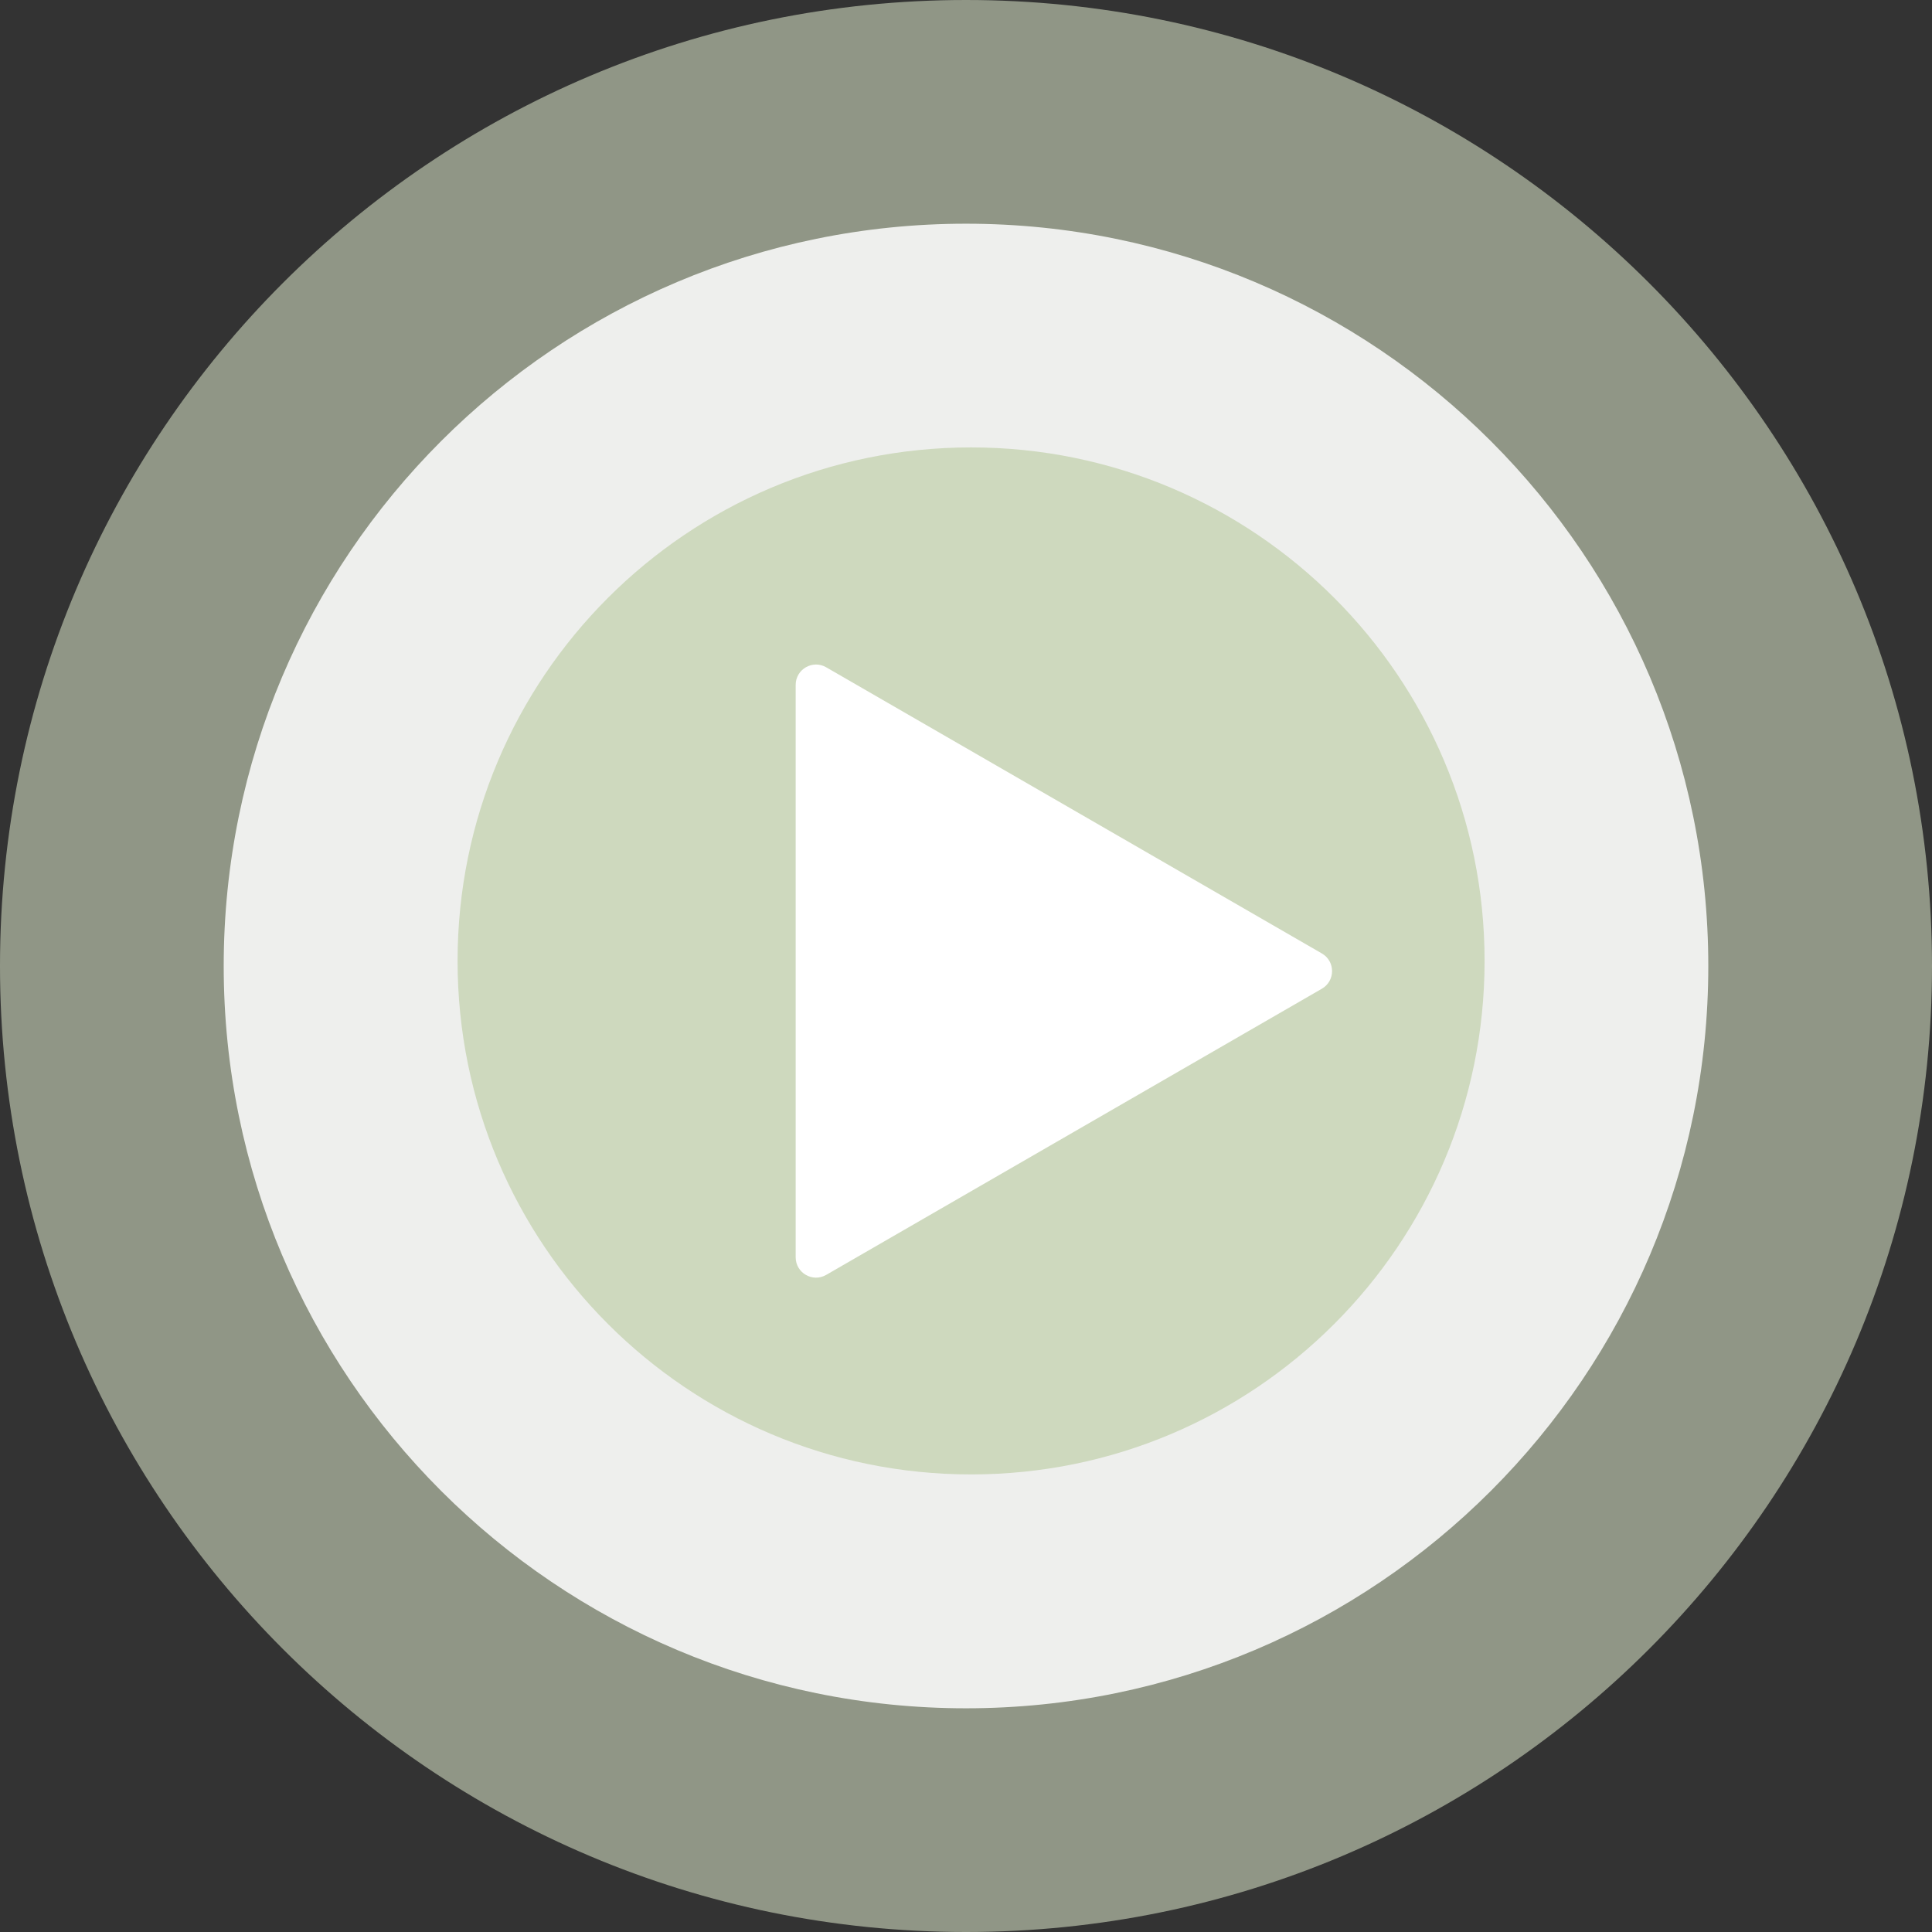
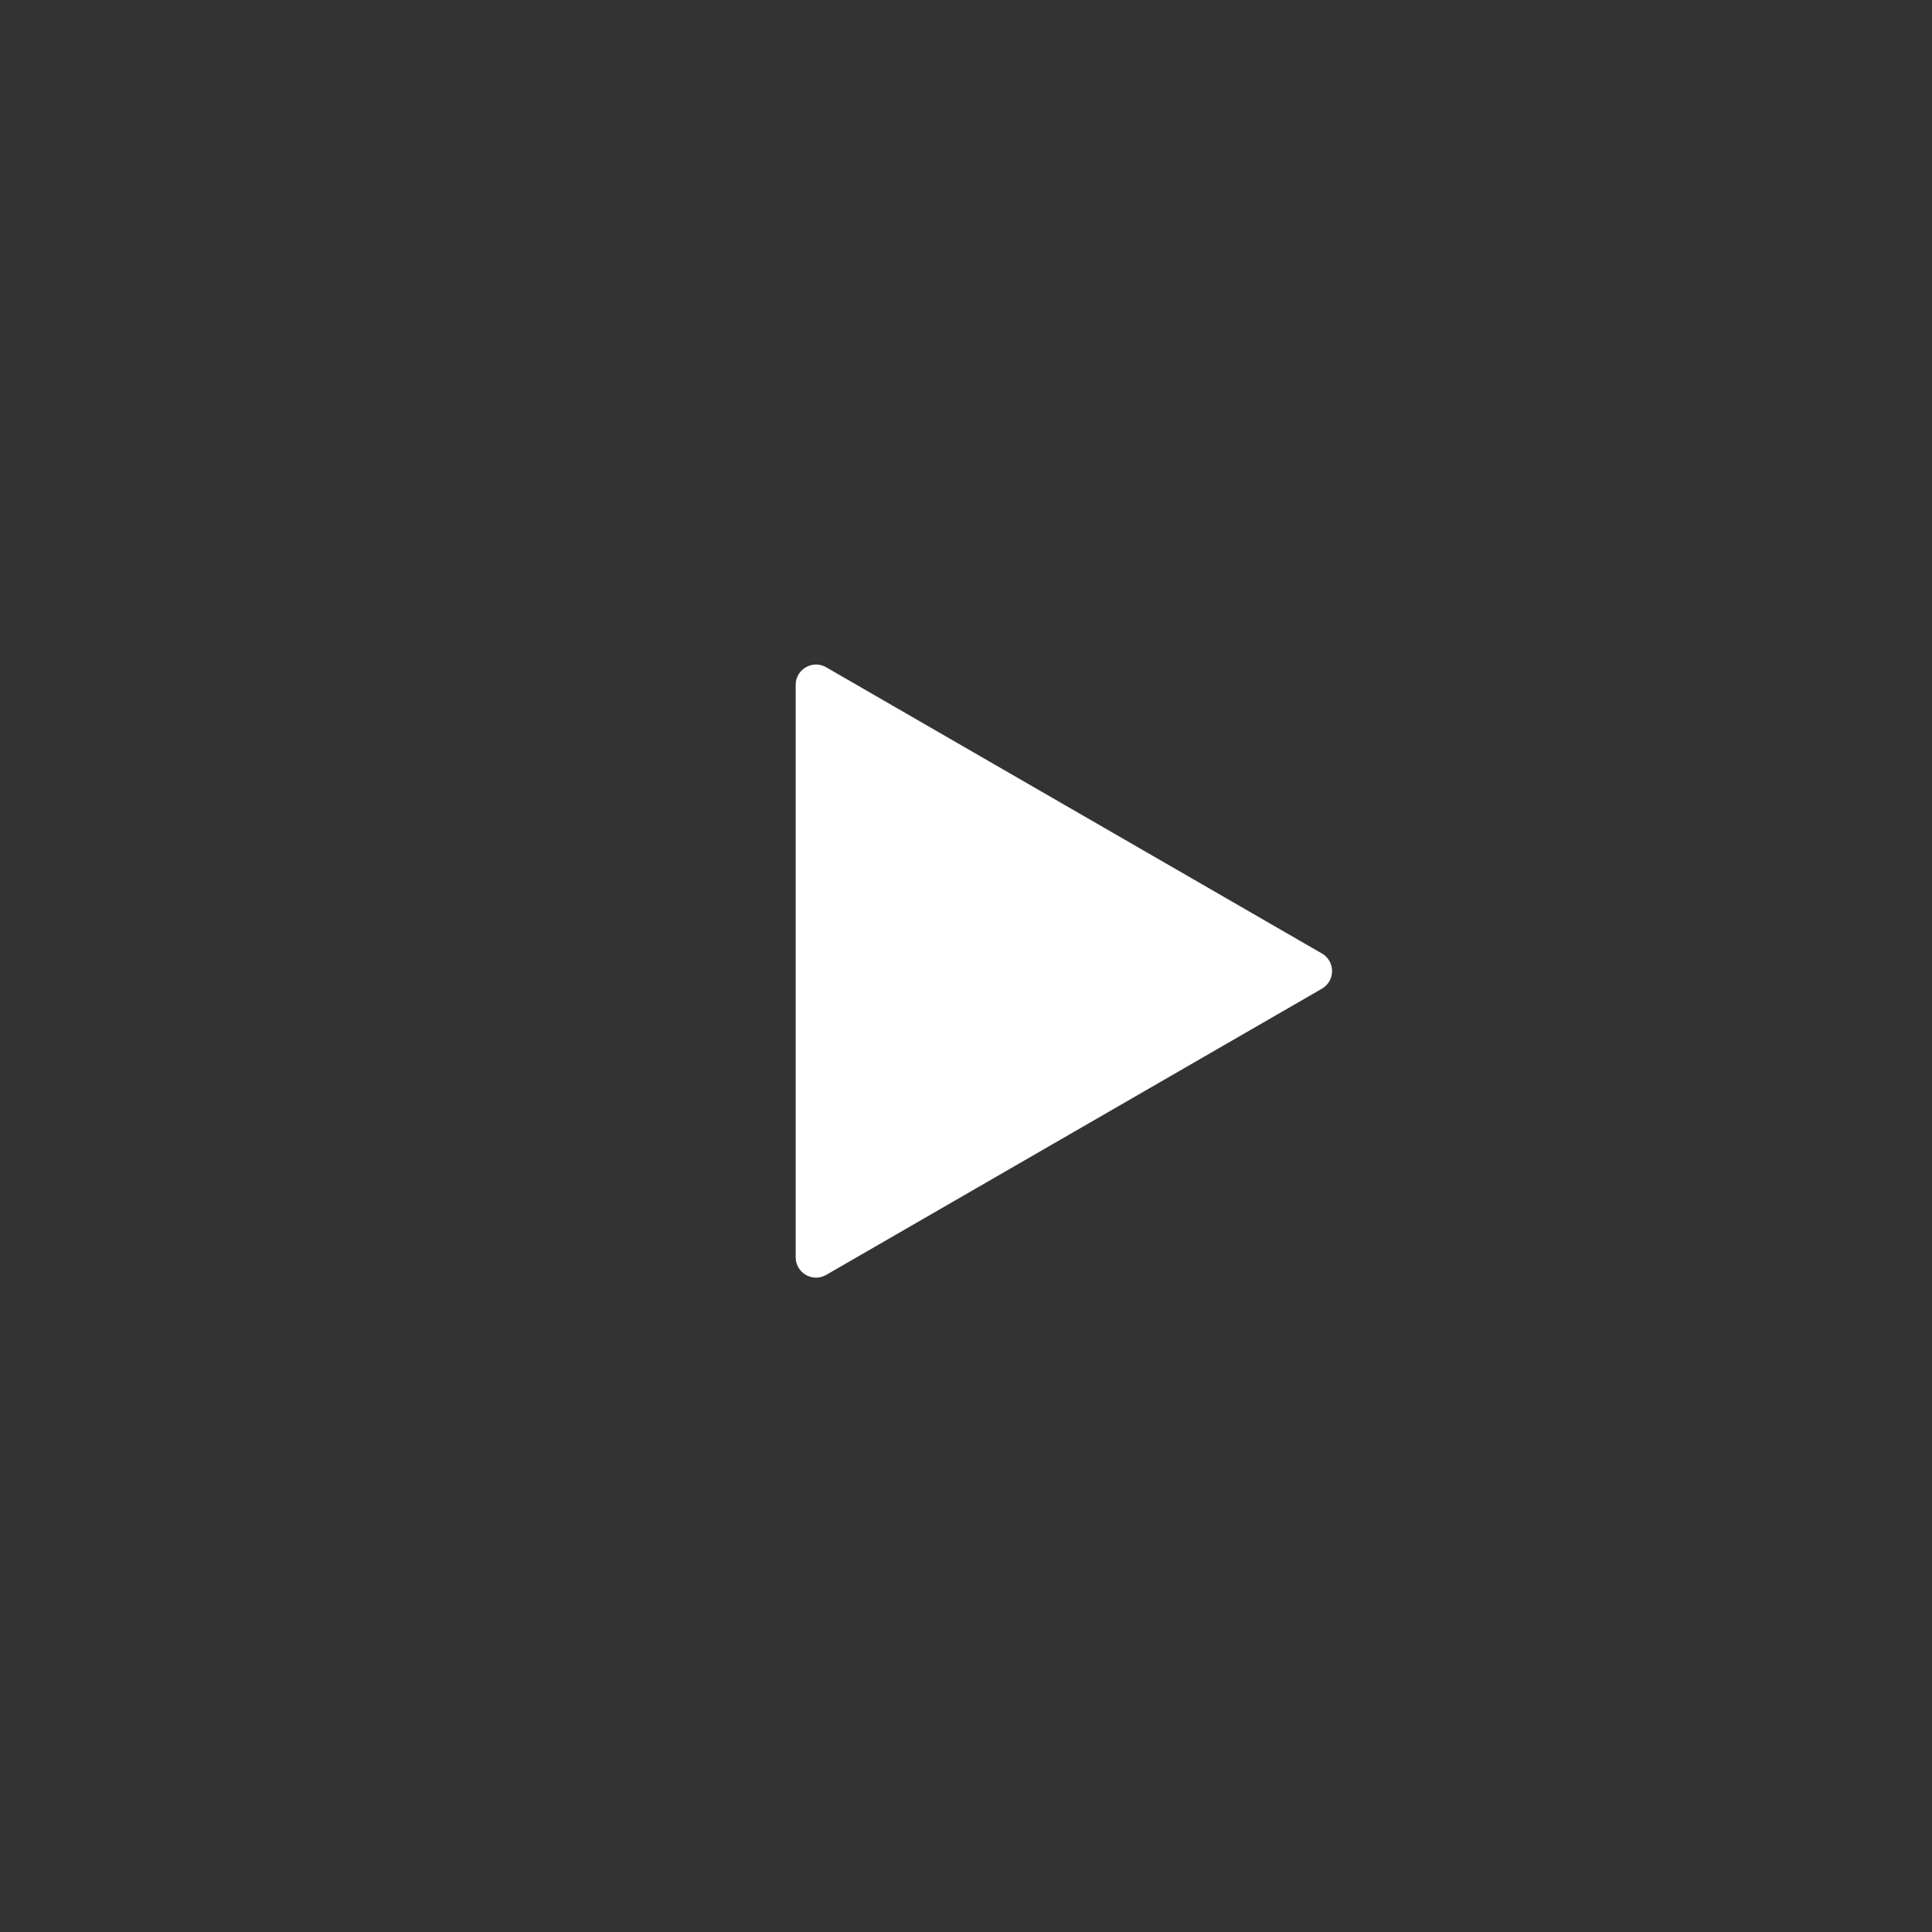
<svg xmlns="http://www.w3.org/2000/svg" width="190" height="190" viewBox="0 0 190 190" fill="none">
  <rect x="0" y="0" width="190" height="190" fill="#333333" stroke="none" />
  <g clip-path="url(#clip0_5412_151)">
-     <path d="M95 190C147.467 190 190 147.467 190 95C190 42.533 147.467 0 95 0C42.533 0 0 42.533 0 95C0 147.467 42.533 190 95 190Z" fill="#CED9BE" fill-opacity="0.6" />
-     <path d="M95 168C135.317 168 168 135.317 168 95C168 54.683 135.317 22 95 22C54.683 22 22 54.683 22 95C22 135.317 54.683 168 95 168Z" fill="white" fill-opacity="0.85" />
-     <path d="M95.5 145C123.39 145 146 122.39 146 94.5C146 66.61 123.39 44 95.5 44C67.61 44 45 66.61 45 94.5C45 122.39 67.61 145 95.5 145Z" fill="#CED9BE" />
    <path d="M130 93.768C131.333 94.538 131.333 96.463 130 97.233L81.25 125.378C79.917 126.148 78.25 125.185 78.25 123.646V67.355C78.25 65.815 79.917 64.853 81.25 65.623L130 93.768Z" fill="white" />
  </g>
  <defs>
    <clipPath id="clip0_5412_151">
      <rect width="190" height="190" fill="white" />
    </clipPath>
  </defs>
</svg>